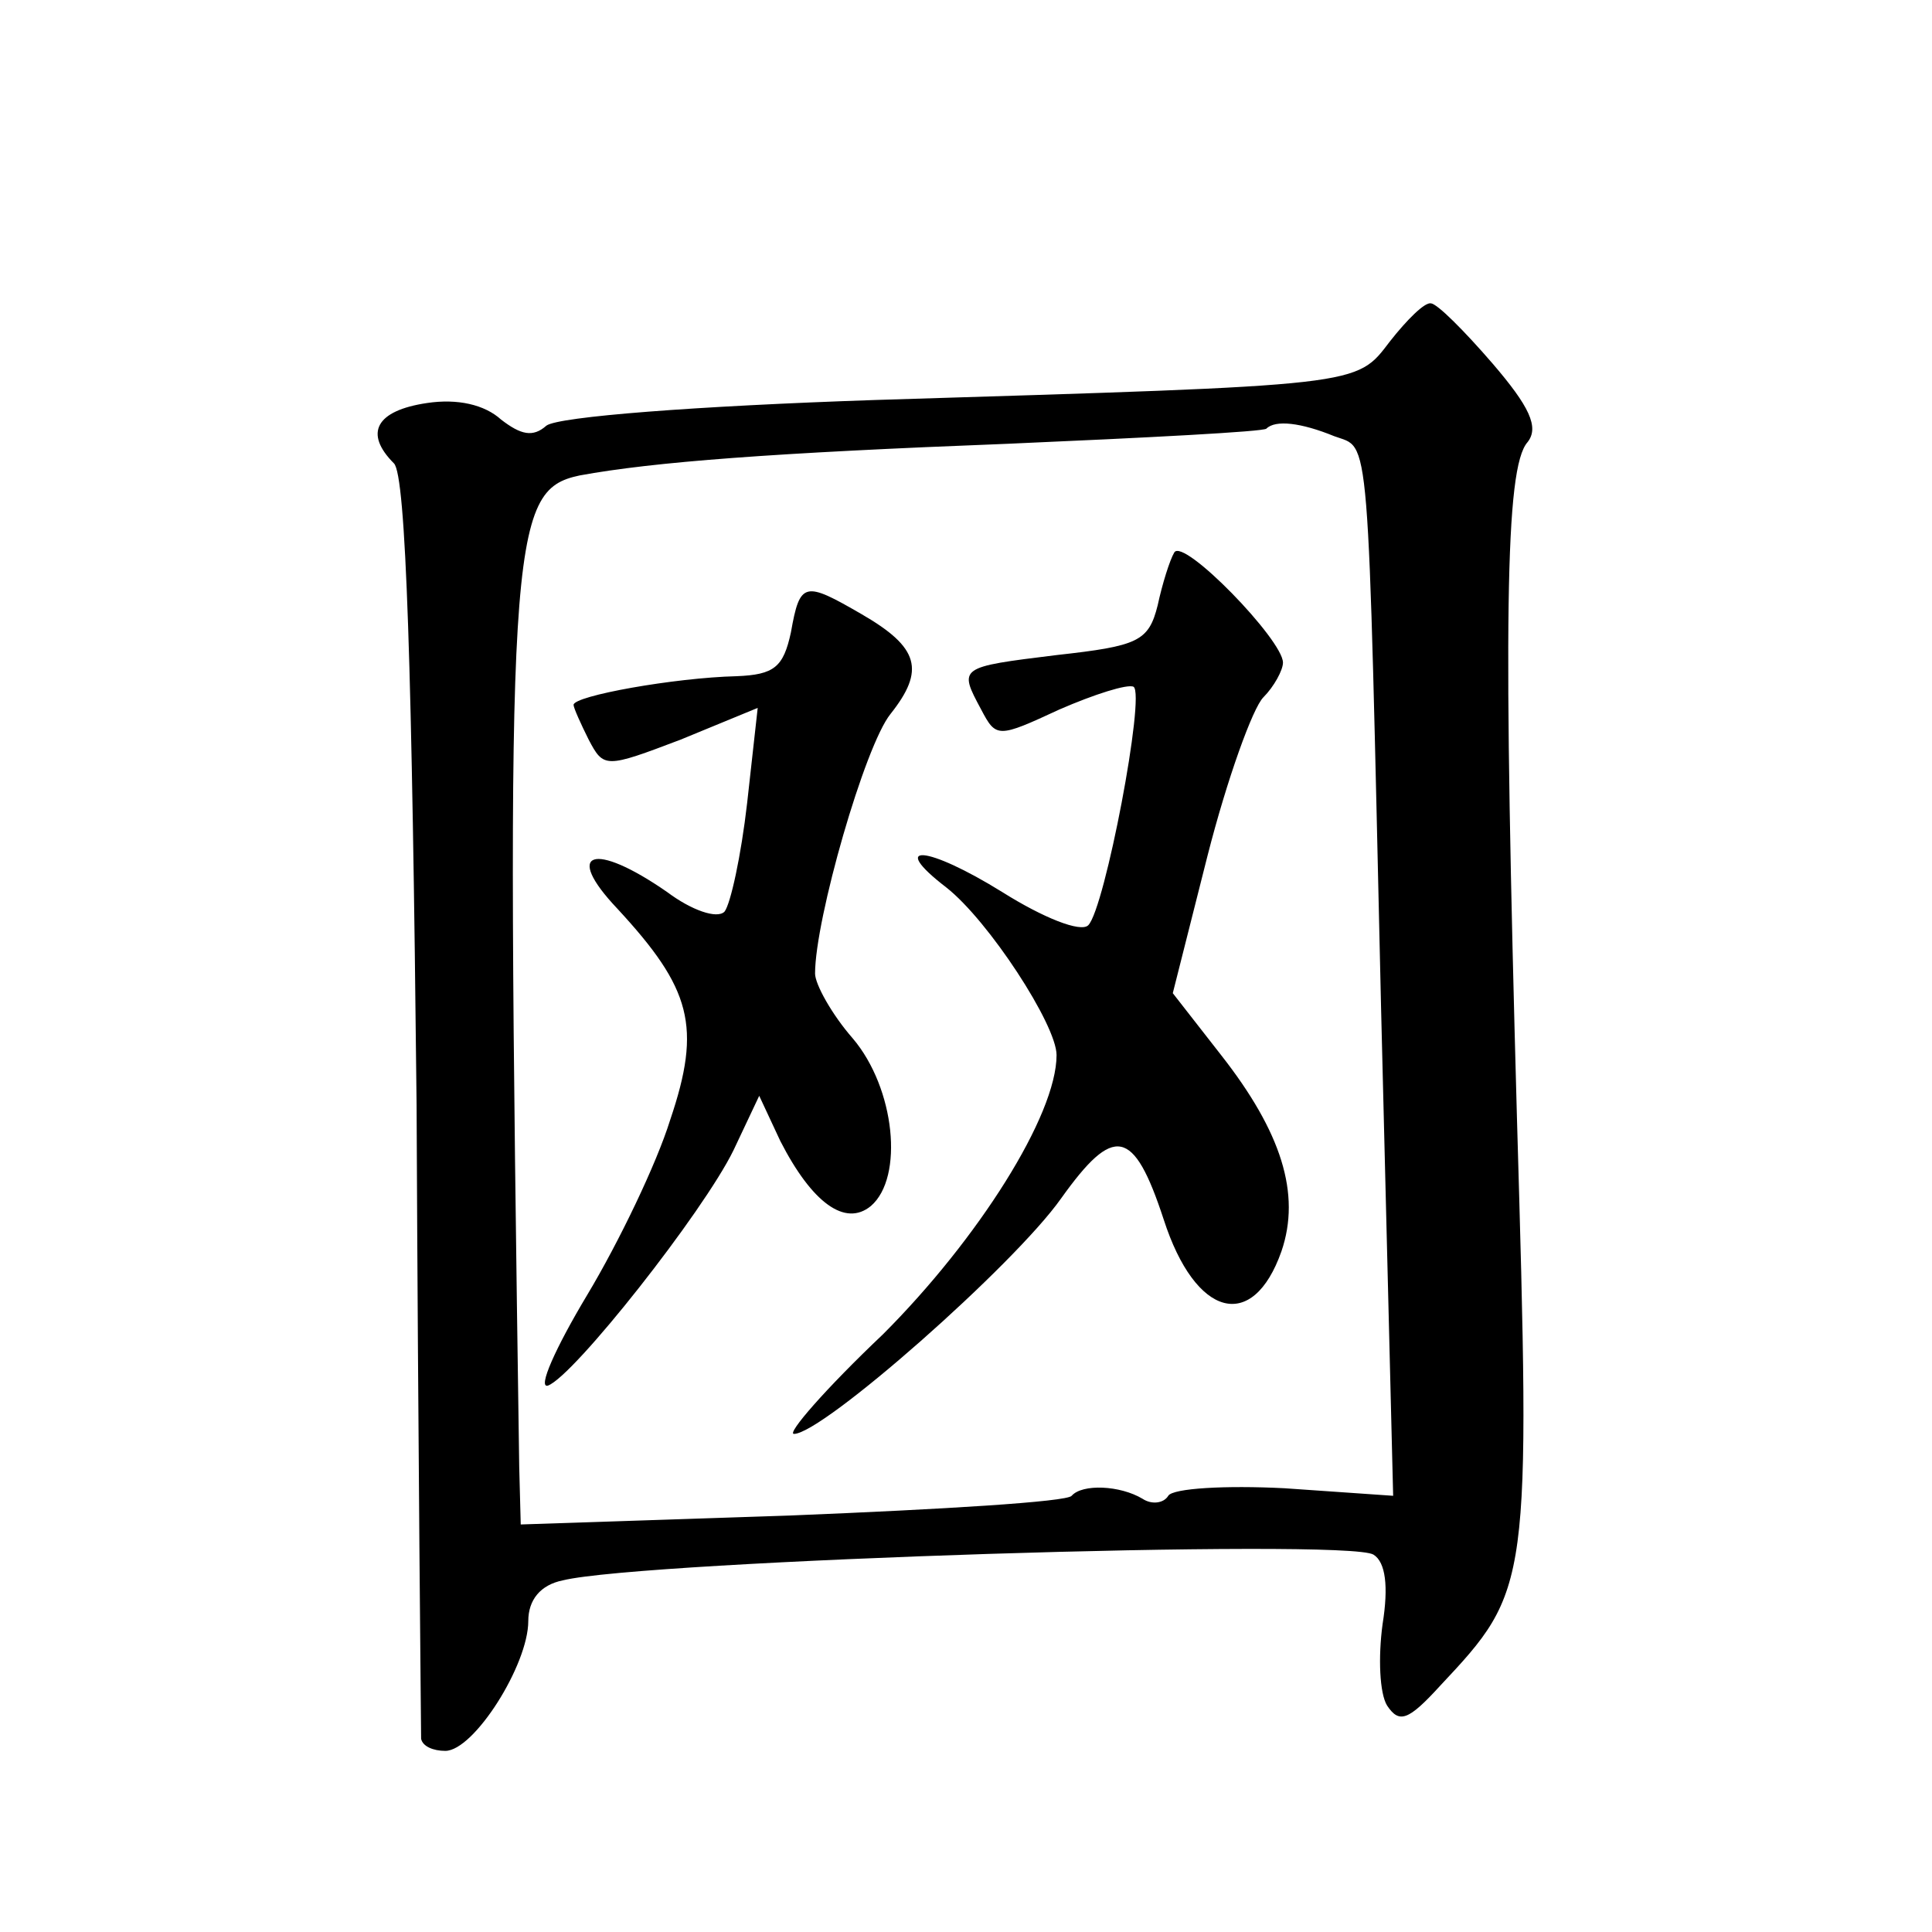
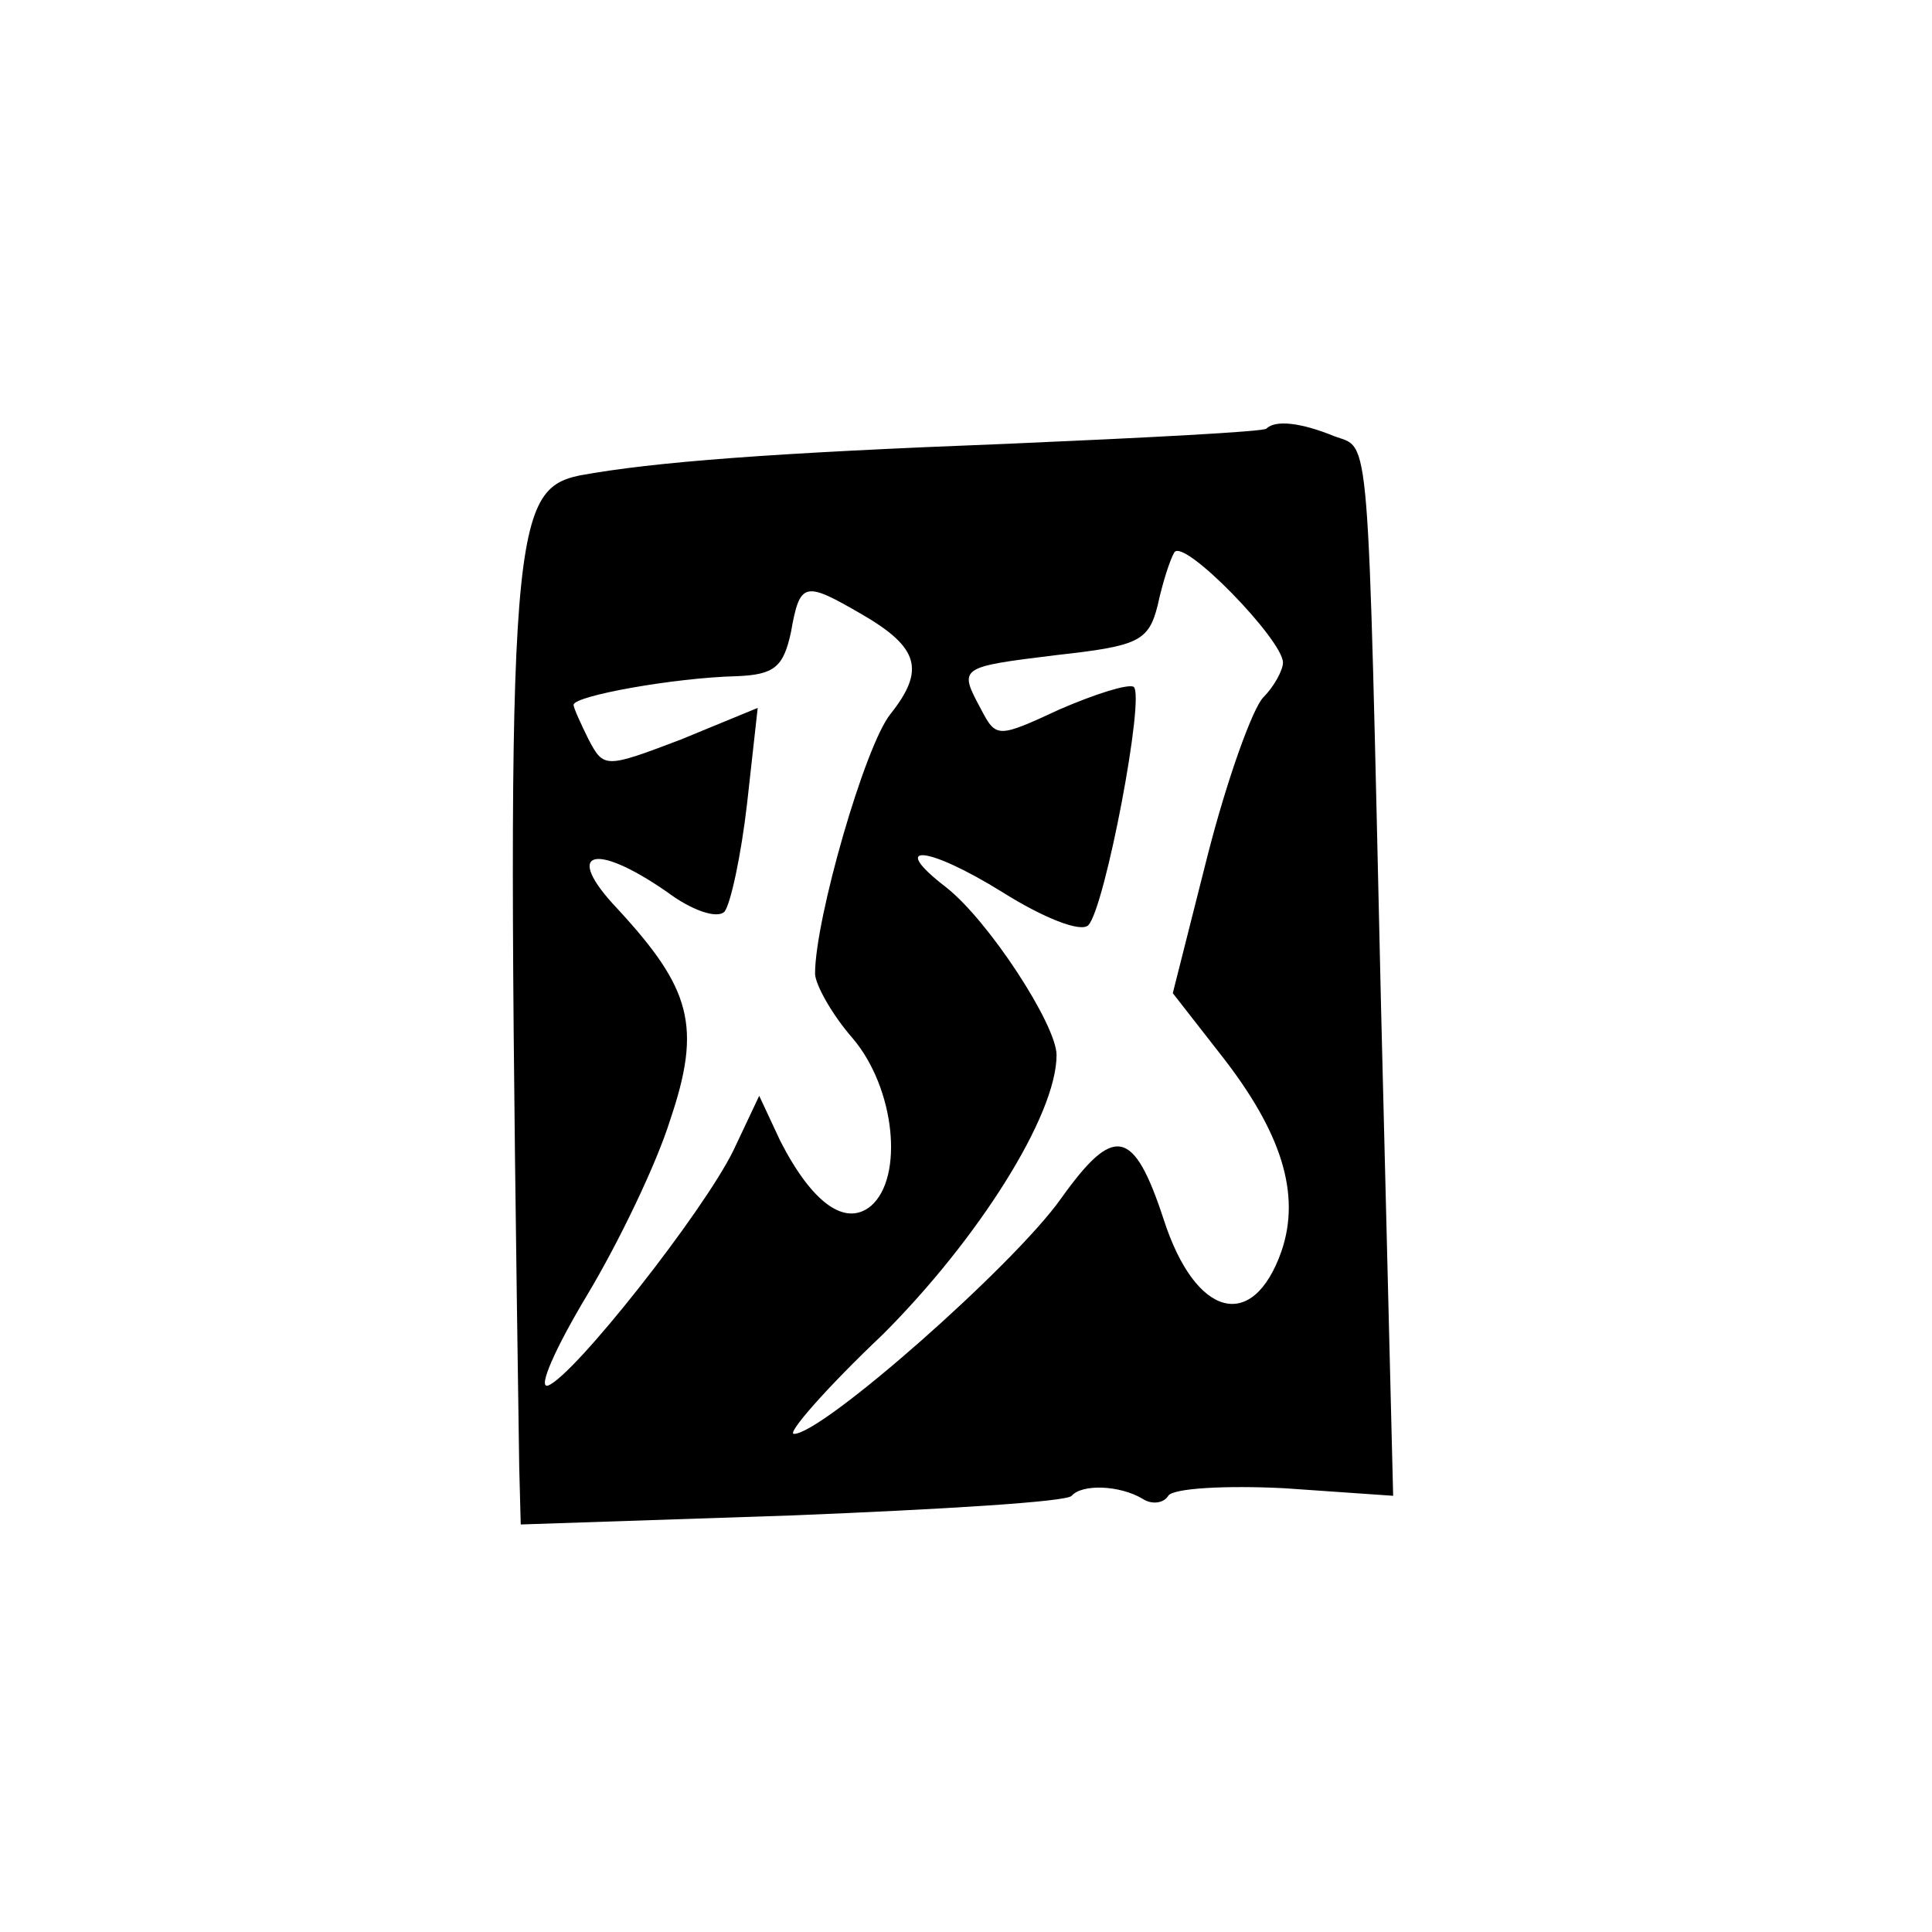
<svg xmlns="http://www.w3.org/2000/svg" version="1.0" width="128pt" height="128pt" viewBox="0 0 128 128" preserveAspectRatio="xMidYMid meet">
  <g transform="translate(0,128) scale(0.1,-0.1)" fill="#0" stroke="none">
-     <path d="M921 1054 c-23 -30 -16 -29 -341 -39 -119 -4 -210 -11 -218 -17 -9 -8 -17 -6 -30 4 -11 10 -29 14 -49 11 -34 -5 -42 -20 -22 -40 8 -8 12 -137 15 -425 1 -227 3 -416 3 -420 1 -5 8 -8 16 -8 19 0 55 57 55 86 0 14 8 24 23 27 53 13 520 28 537 17 8 -5 10 -21 6 -46 -3 -22 -2 -46 3 -54 8 -12 14 -10 35 13 60 64 60 65 51 377 -9 326 -8 430 7 447 8 10 1 24 -23 52 -19 22 -37 40 -41 40 -4 1 -16 -11 -27 -25z m-37 -63 c24 -9 22 13 31 -379 l8 -323 -72 5 c-39 2 -74 0 -77 -5 -3 -5 -11 -6 -17 -2 -15 9 -40 10 -47 2 -3 -4 -86 -9 -185 -13 l-180 -6 -1 38 c-9 616 -7 647 40 657 49 9 128 15 284 21 92 4 169 8 171 10 6 6 23 4 45 -5z M778 914 c-3 -5 -8 -21 -11 -35 -6 -24 -13 -27 -67 -33 -65 -8 -65 -8 -50 -36 10 -19 11 -19 52 0 23 10 45 17 49 15 8 -5 -19 -147 -30 -158 -5 -5 -30 5 -57 22 -50 31 -76 33 -37 3 28 -22 73 -91 73 -111 0 -40 -52 -122 -115 -185 -38 -36 -64 -66 -59 -66 19 0 146 112 177 156 35 49 48 47 68 -14 21 -65 59 -75 78 -21 13 38 0 79 -40 130 l-32 41 23 91 c13 51 30 98 37 105 7 7 13 18 13 23 0 15 -66 83 -72 73z M524 861 c-5 -23 -11 -28 -36 -29 -41 -1 -108 -13 -108 -19 0 -2 5 -13 10 -23 10 -19 11 -19 61 0 l51 21 -7 -63 c-4 -35 -11 -67 -15 -72 -5 -5 -22 1 -38 13 -49 34 -69 27 -33 -11 49 -53 56 -78 35 -140 -9 -29 -34 -81 -55 -116 -21 -35 -33 -62 -26 -60 17 6 103 115 123 156 l17 36 14 -30 c21 -41 43 -57 60 -43 22 19 16 78 -12 111 -14 16 -25 36 -25 43 0 36 33 151 50 172 23 29 19 44 -19 66 -38 22 -41 22 -47 -12z" />
+     <path d="M921 1054 z m-37 -63 c24 -9 22 13 31 -379 l8 -323 -72 5 c-39 2 -74 0 -77 -5 -3 -5 -11 -6 -17 -2 -15 9 -40 10 -47 2 -3 -4 -86 -9 -185 -13 l-180 -6 -1 38 c-9 616 -7 647 40 657 49 9 128 15 284 21 92 4 169 8 171 10 6 6 23 4 45 -5z M778 914 c-3 -5 -8 -21 -11 -35 -6 -24 -13 -27 -67 -33 -65 -8 -65 -8 -50 -36 10 -19 11 -19 52 0 23 10 45 17 49 15 8 -5 -19 -147 -30 -158 -5 -5 -30 5 -57 22 -50 31 -76 33 -37 3 28 -22 73 -91 73 -111 0 -40 -52 -122 -115 -185 -38 -36 -64 -66 -59 -66 19 0 146 112 177 156 35 49 48 47 68 -14 21 -65 59 -75 78 -21 13 38 0 79 -40 130 l-32 41 23 91 c13 51 30 98 37 105 7 7 13 18 13 23 0 15 -66 83 -72 73z M524 861 c-5 -23 -11 -28 -36 -29 -41 -1 -108 -13 -108 -19 0 -2 5 -13 10 -23 10 -19 11 -19 61 0 l51 21 -7 -63 c-4 -35 -11 -67 -15 -72 -5 -5 -22 1 -38 13 -49 34 -69 27 -33 -11 49 -53 56 -78 35 -140 -9 -29 -34 -81 -55 -116 -21 -35 -33 -62 -26 -60 17 6 103 115 123 156 l17 36 14 -30 c21 -41 43 -57 60 -43 22 19 16 78 -12 111 -14 16 -25 36 -25 43 0 36 33 151 50 172 23 29 19 44 -19 66 -38 22 -41 22 -47 -12z" />
  </g>
</svg>